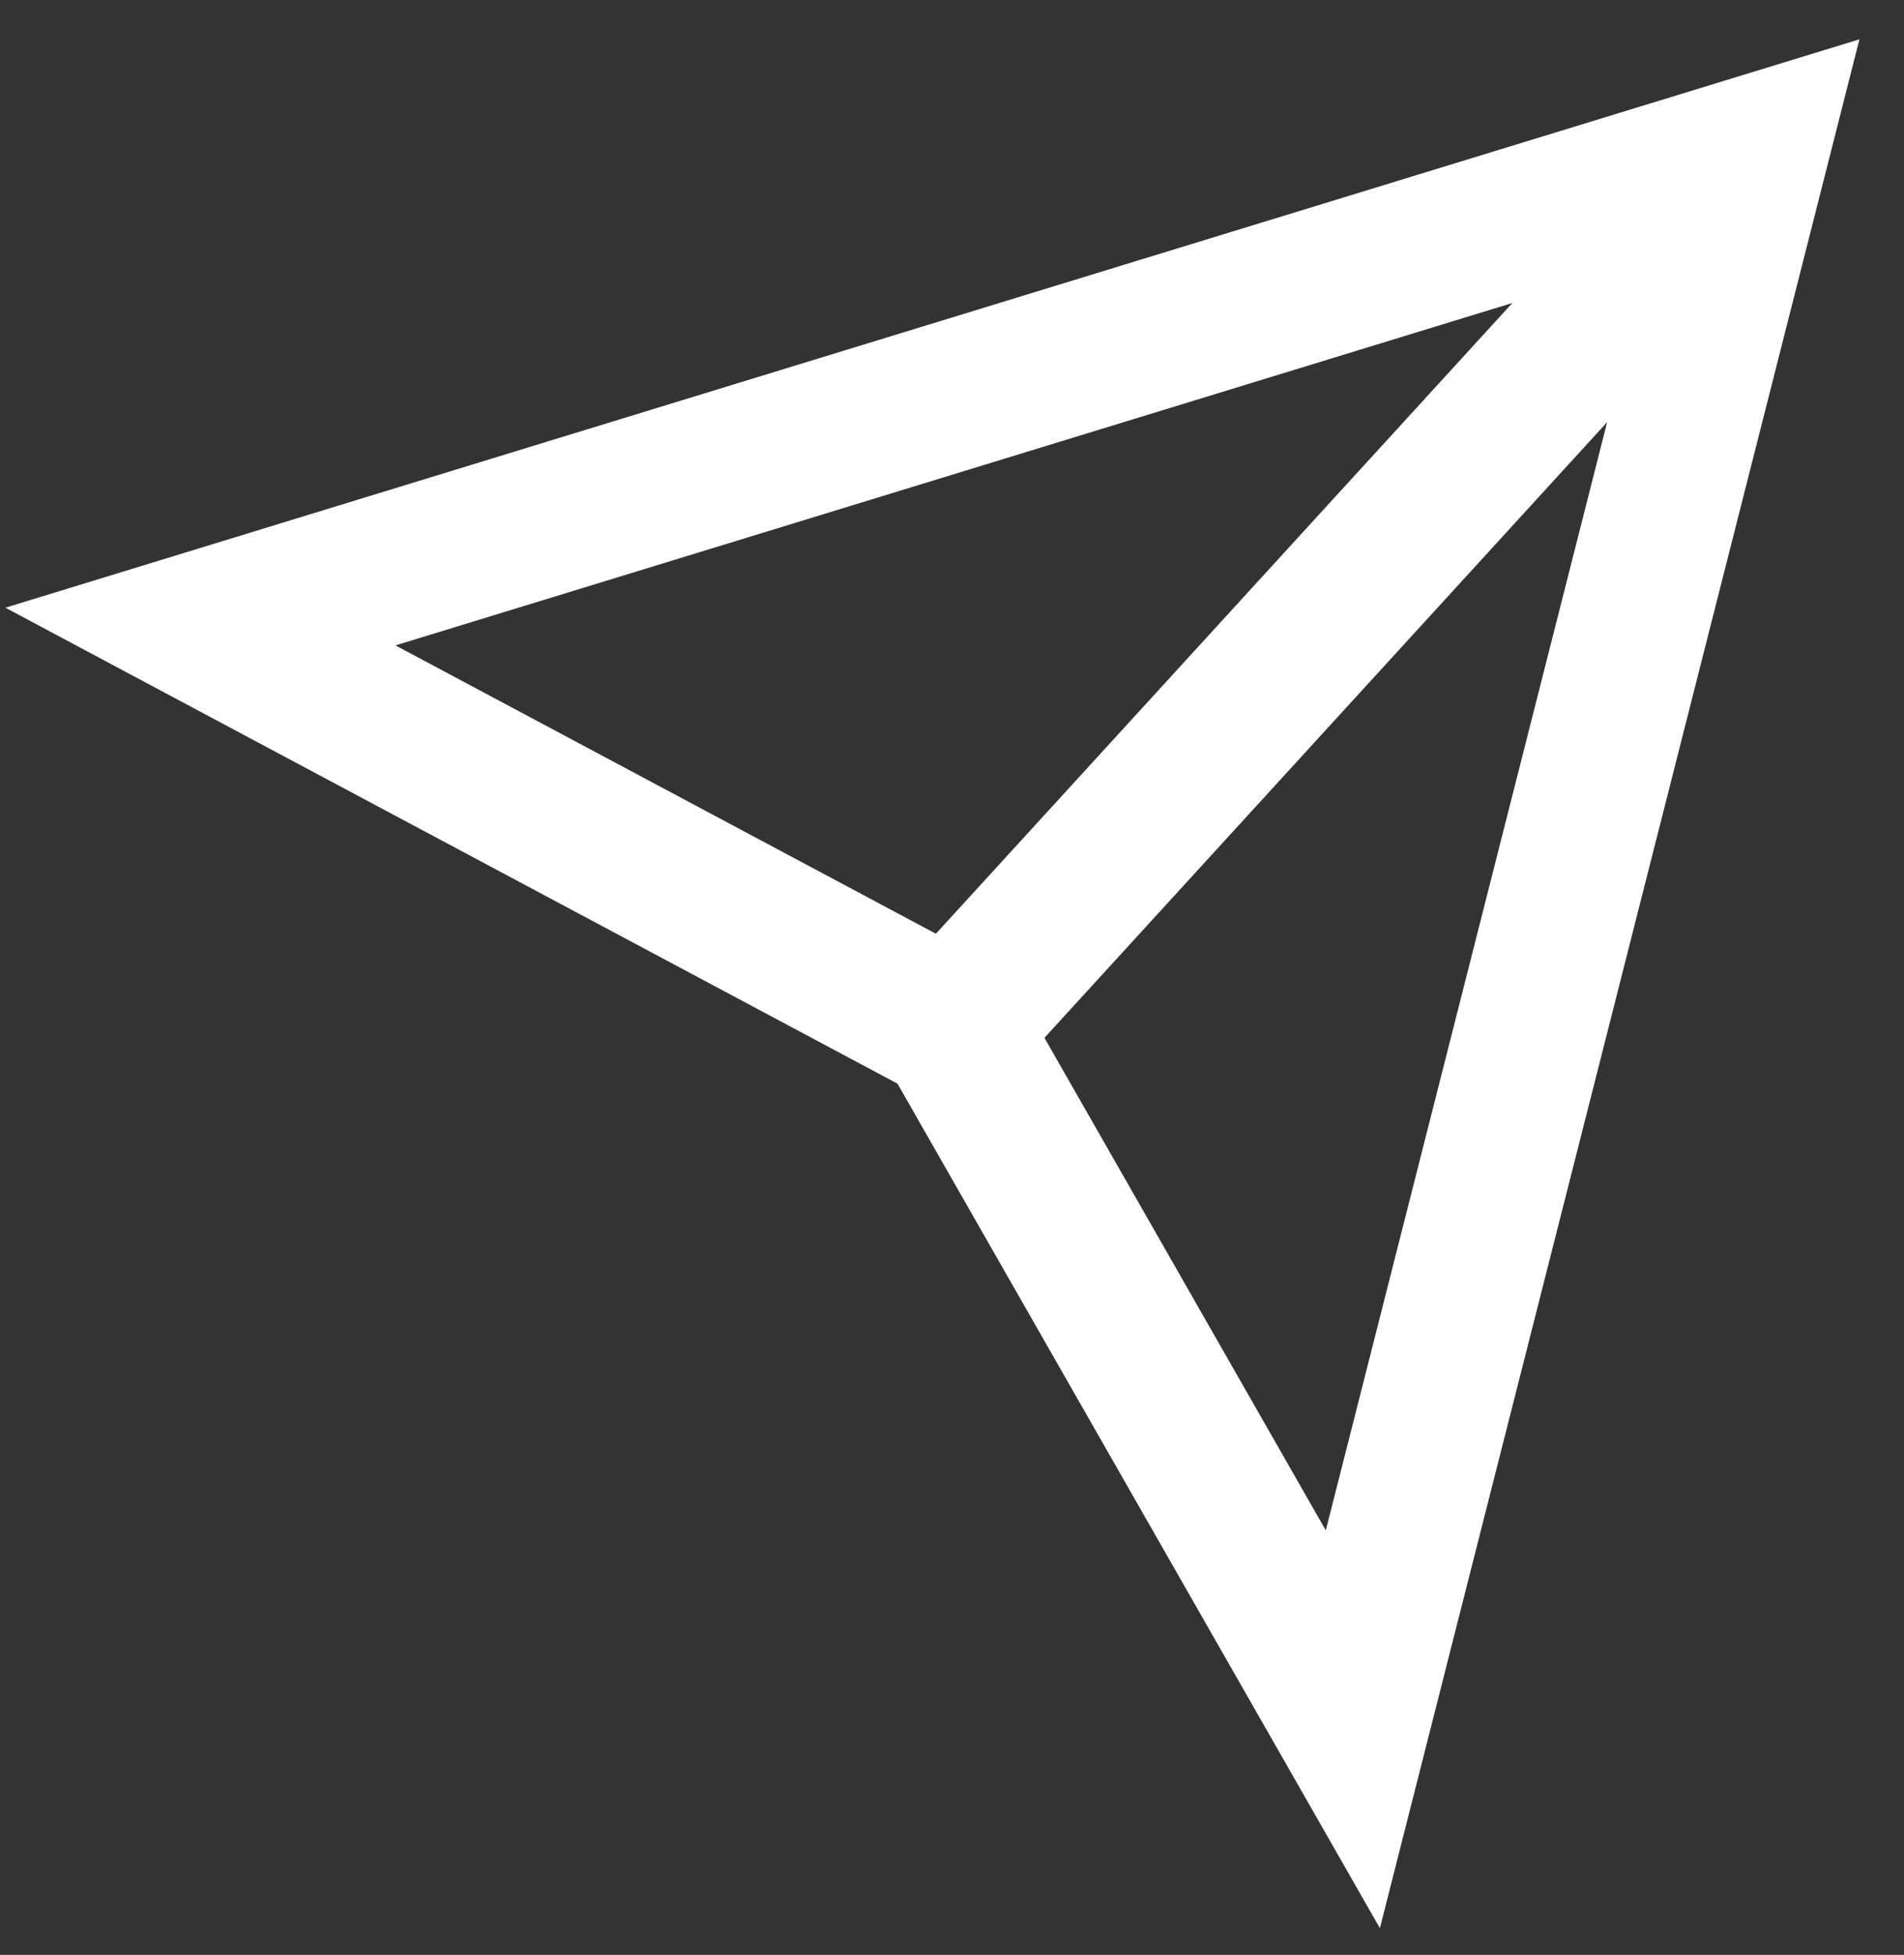
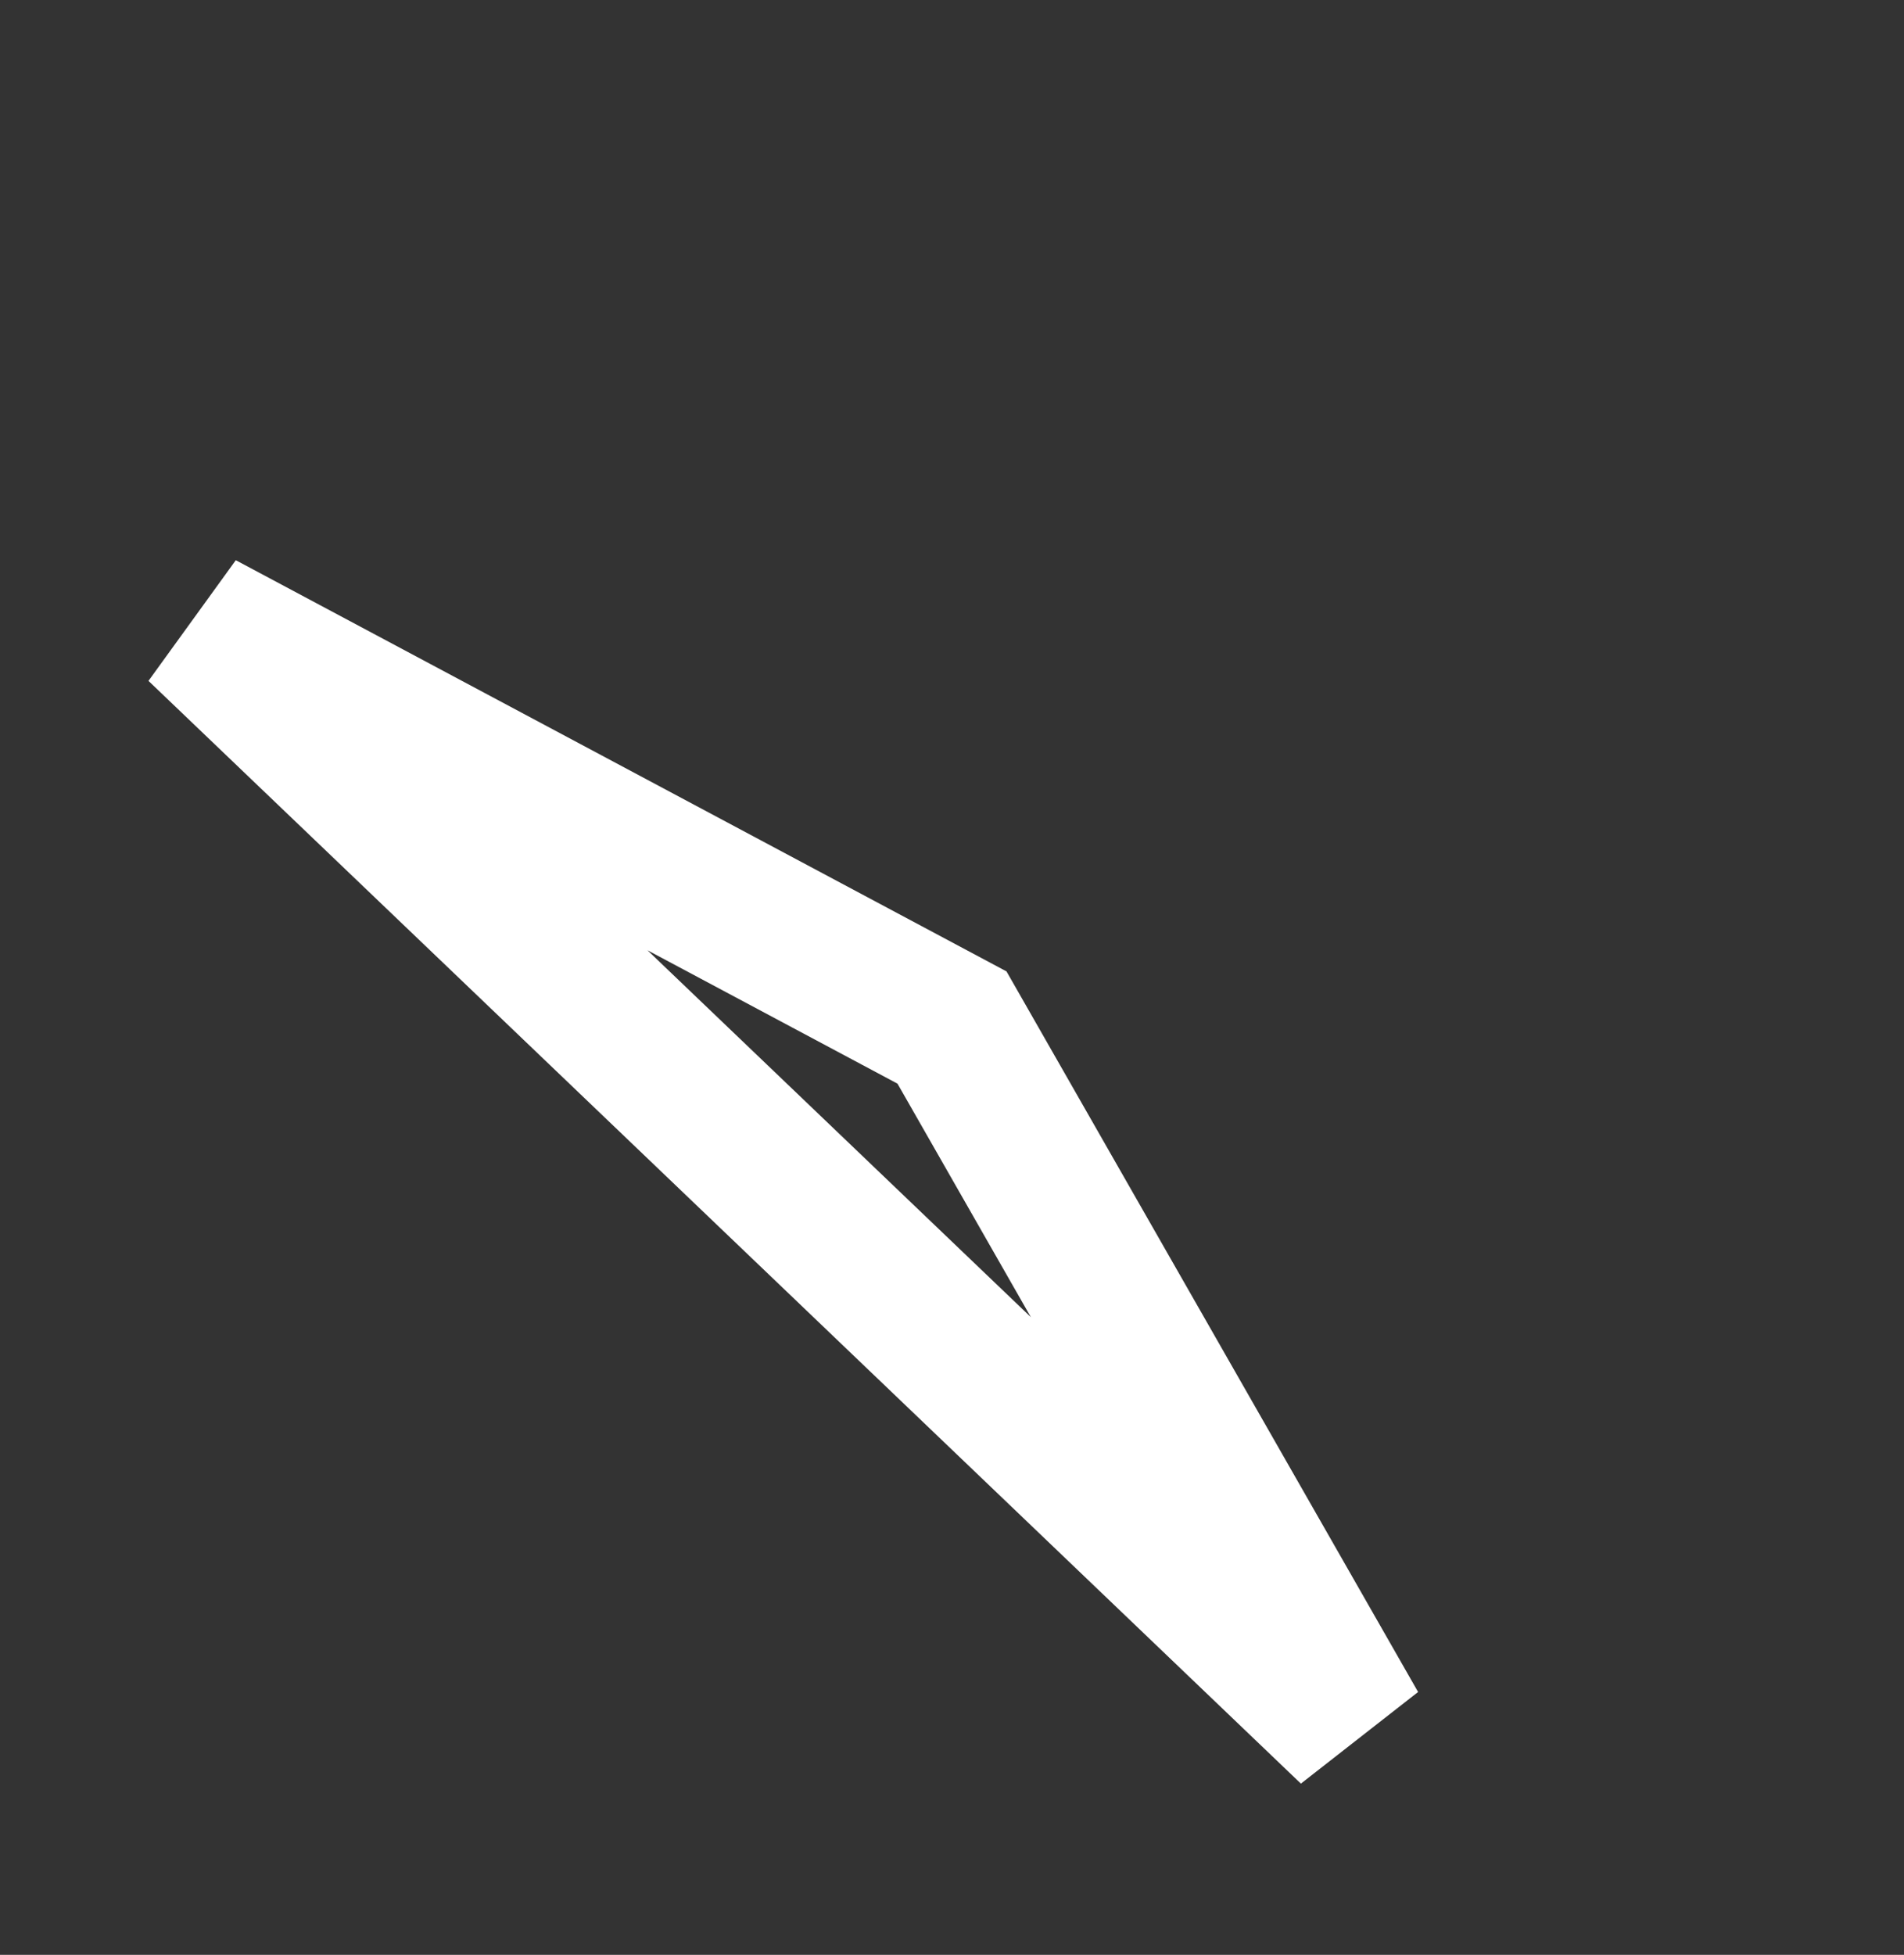
<svg xmlns="http://www.w3.org/2000/svg" width="38" height="39" viewBox="0 0 38 39" fill="none">
  <rect x="0" y="0" width="38" height="39" fill="#333333" stroke="none" />
  <g clip-path="url(#clip0_1634_1626)">
-     <path d="M27 34.5L35 3L4 12.5L19 20.5L27 34.5Z" stroke="white" stroke-width="3" />
-     <path d="M19 20.5L35 3" stroke="white" stroke-width="3" />
+     <path d="M27 34.5L4 12.5L19 20.5L27 34.5Z" stroke="white" stroke-width="3" />
  </g>
  <defs>
    <clipPath id="clip0_1634_1626">
      <rect width="38" height="39" fill="white" />
    </clipPath>
  </defs>
</svg>